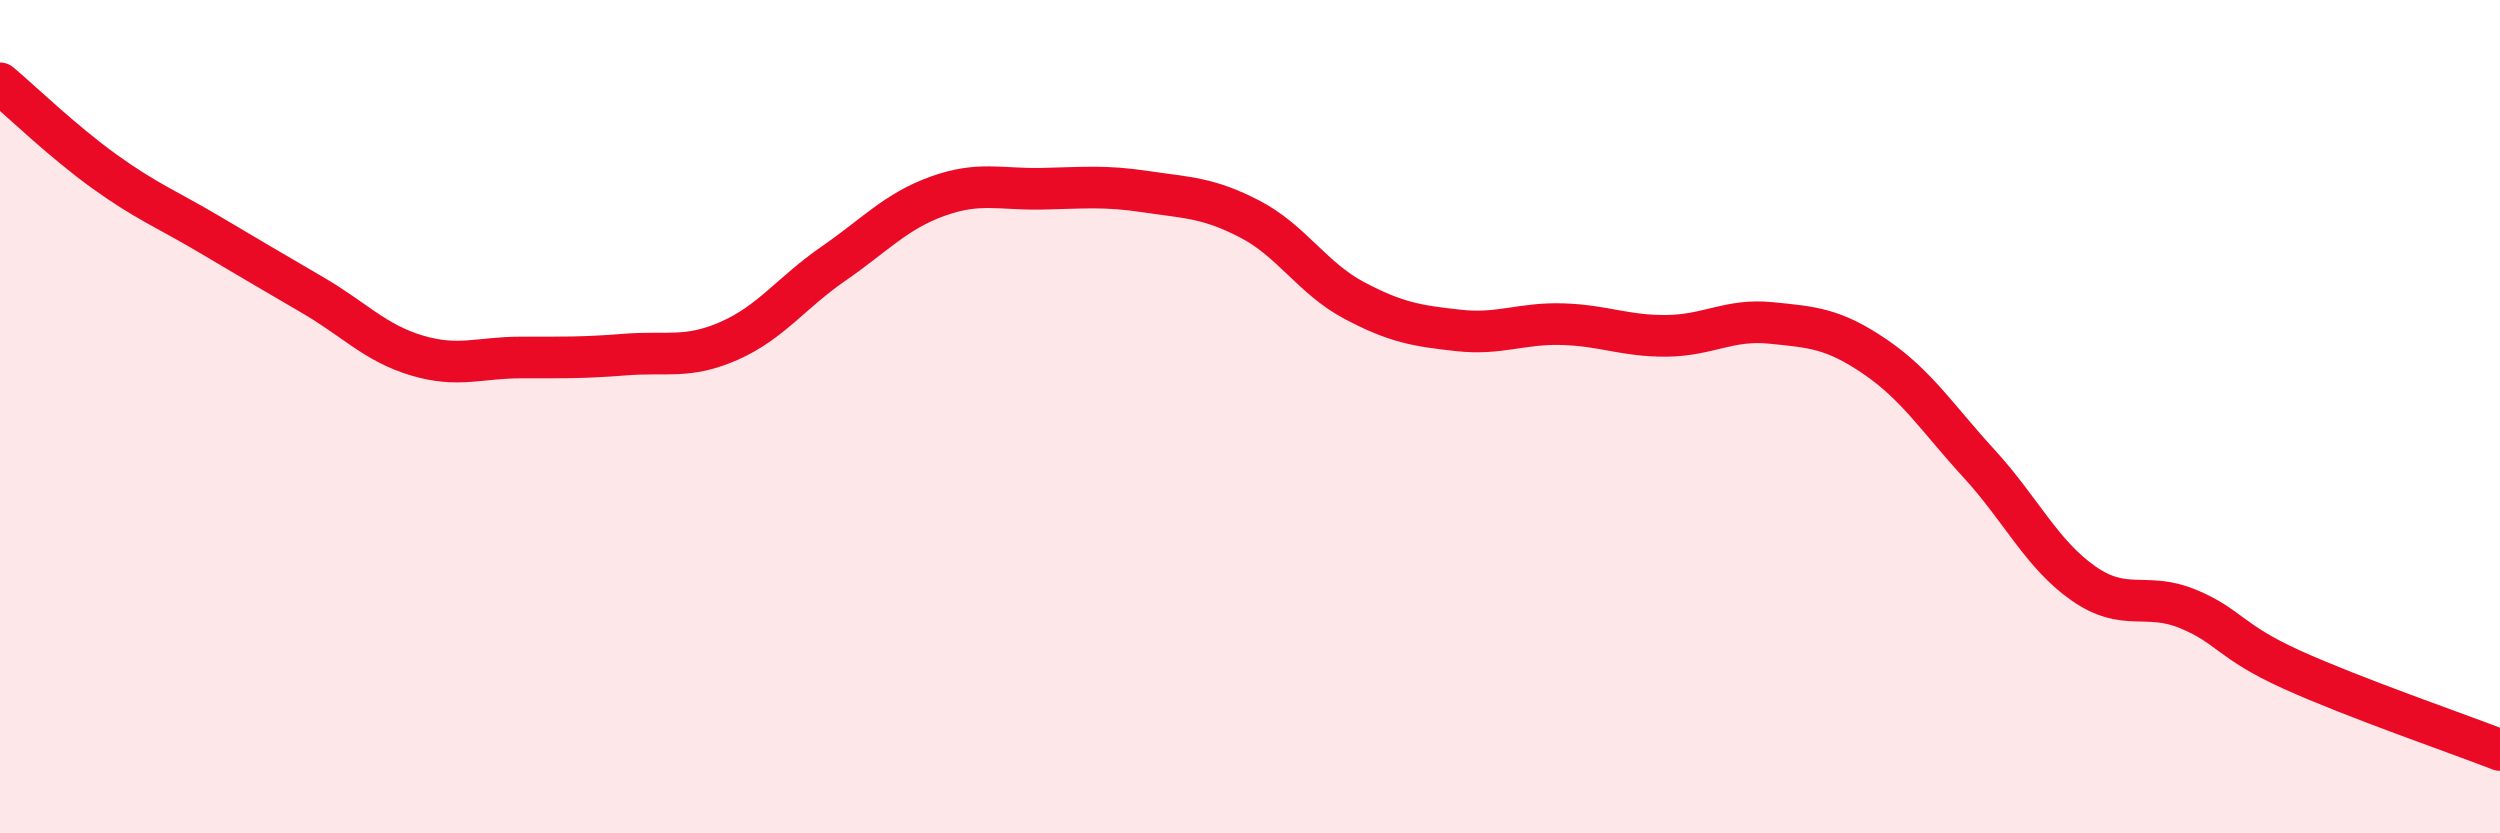
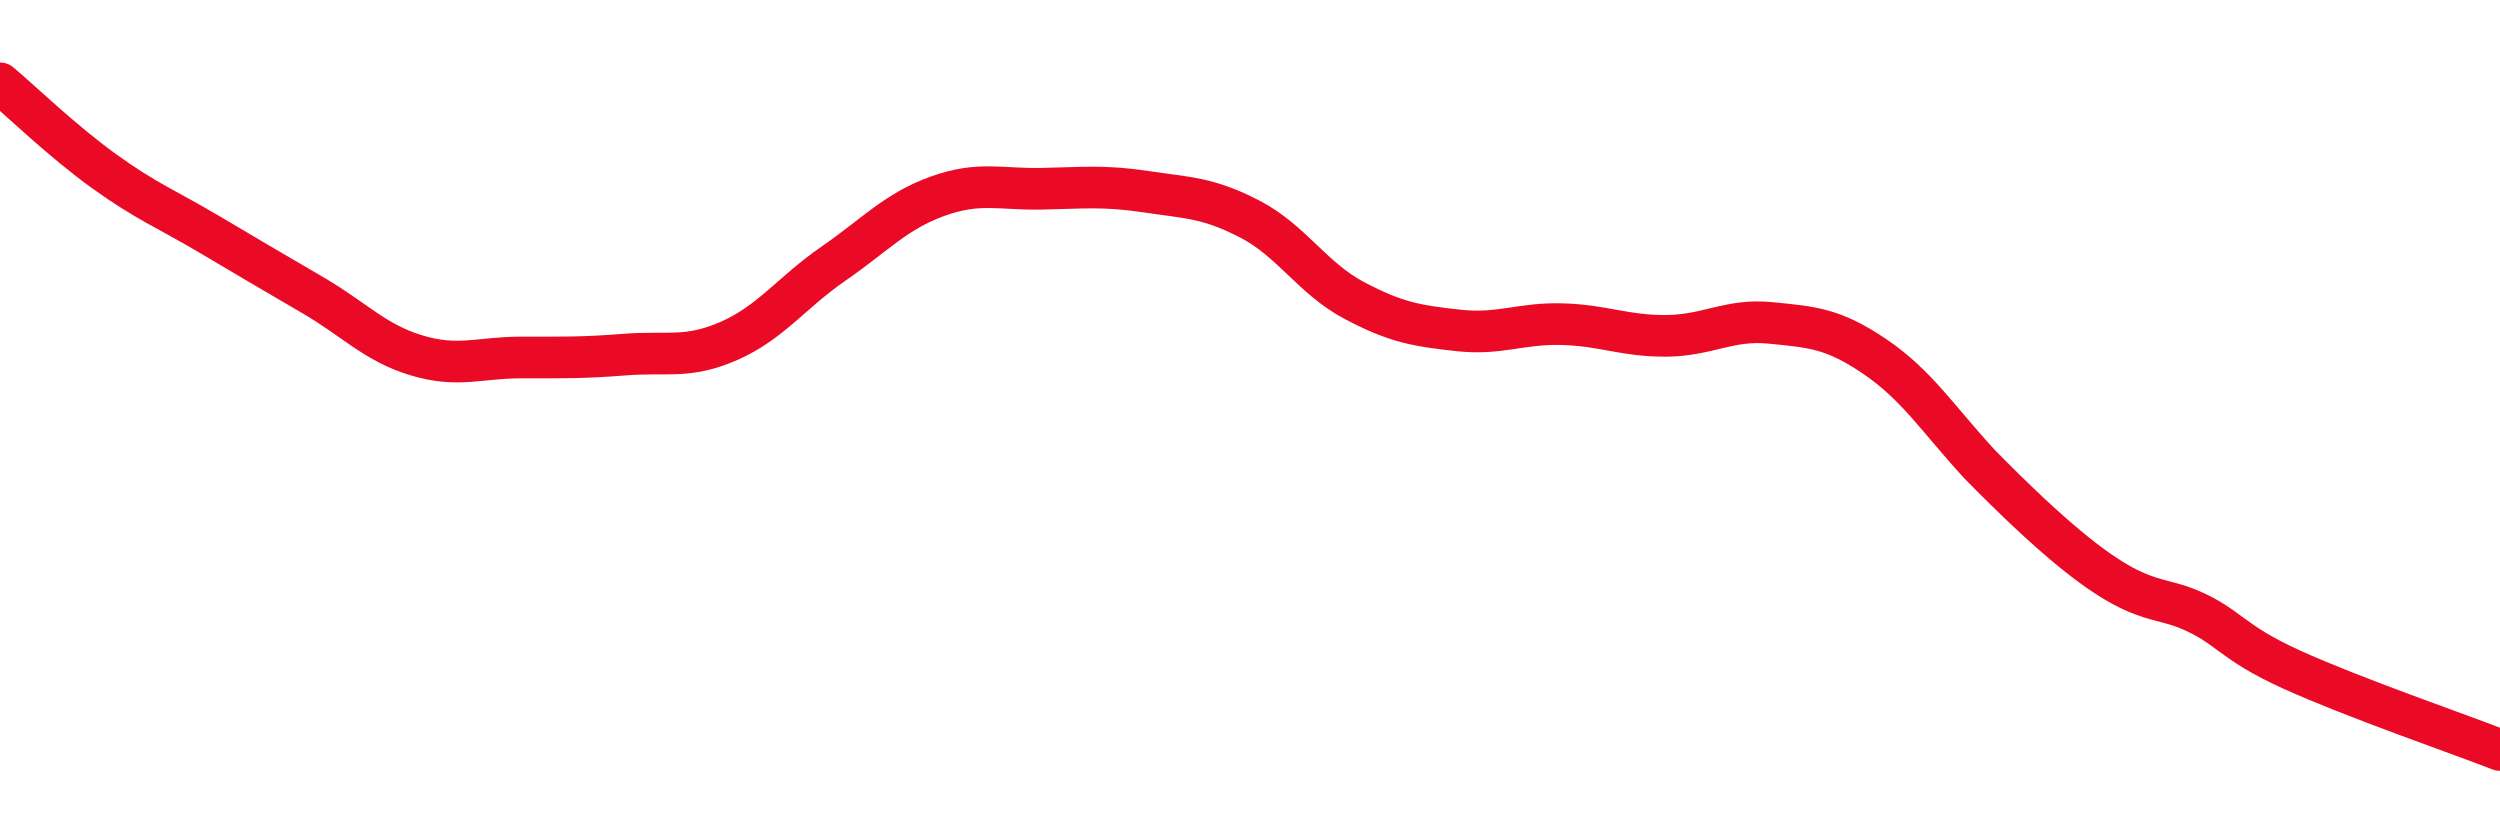
<svg xmlns="http://www.w3.org/2000/svg" width="60" height="20" viewBox="0 0 60 20">
-   <path d="M 0,2 C 0.5,2.42 1.5,3.39 2.5,4.11 C 3.5,4.83 4,5.02 5,5.61 C 6,6.2 6.5,6.5 7.5,7.08 C 8.5,7.66 9,8.23 10,8.53 C 11,8.83 11.5,8.58 12.5,8.58 C 13.5,8.58 14,8.59 15,8.51 C 16,8.43 16.5,8.62 17.5,8.18 C 18.5,7.74 19,7.02 20,6.33 C 21,5.64 21.5,5.07 22.5,4.71 C 23.5,4.35 24,4.55 25,4.53 C 26,4.51 26.5,4.45 27.5,4.6 C 28.5,4.75 29,4.74 30,5.26 C 31,5.78 31.5,6.68 32.5,7.21 C 33.5,7.74 34,7.82 35,7.93 C 36,8.04 36.5,7.75 37.5,7.78 C 38.5,7.81 39,8.07 40,8.06 C 41,8.05 41.5,7.65 42.5,7.75 C 43.5,7.85 44,7.88 45,8.56 C 46,9.24 46.5,10.04 47.5,11.13 C 48.5,12.22 49,13.3 50,14 C 51,14.7 51.5,14.2 52.5,14.61 C 53.5,15.02 53.5,15.39 55,16.07 C 56.5,16.75 59,17.61 60,18L60 20L0 20Z" fill="#EB0A25" opacity="0.1" stroke-linecap="round" stroke-linejoin="round" />
-   <path d="M 0,2 C 0.5,2.42 1.5,3.39 2.5,4.11 C 3.5,4.83 4,5.02 5,5.61 C 6,6.2 6.5,6.5 7.5,7.08 C 8.5,7.66 9,8.23 10,8.53 C 11,8.83 11.5,8.58 12.5,8.58 C 13.5,8.58 14,8.59 15,8.51 C 16,8.43 16.5,8.62 17.5,8.18 C 18.5,7.74 19,7.02 20,6.33 C 21,5.64 21.5,5.07 22.5,4.71 C 23.5,4.35 24,4.55 25,4.53 C 26,4.51 26.5,4.45 27.5,4.6 C 28.5,4.75 29,4.74 30,5.26 C 31,5.78 31.5,6.68 32.5,7.21 C 33.5,7.74 34,7.82 35,7.93 C 36,8.04 36.5,7.75 37.5,7.78 C 38.5,7.81 39,8.07 40,8.06 C 41,8.05 41.5,7.65 42.5,7.75 C 43.5,7.85 44,7.88 45,8.56 C 46,9.24 46.5,10.04 47.5,11.13 C 48.5,12.22 49,13.3 50,14 C 51,14.7 51.5,14.2 52.5,14.61 C 53.5,15.02 53.5,15.39 55,16.07 C 56.5,16.75 59,17.61 60,18" stroke="#EB0A25" stroke-width="1" fill="none" stroke-linecap="round" stroke-linejoin="round" />
+   <path d="M 0,2 C 0.5,2.42 1.5,3.39 2.5,4.11 C 3.5,4.83 4,5.02 5,5.61 C 6,6.2 6.5,6.5 7.5,7.08 C 8.5,7.66 9,8.23 10,8.53 C 11,8.83 11.5,8.58 12.5,8.58 C 13.5,8.58 14,8.59 15,8.51 C 16,8.43 16.5,8.62 17.5,8.18 C 18.5,7.74 19,7.02 20,6.33 C 21,5.64 21.5,5.07 22.5,4.71 C 23.5,4.35 24,4.55 25,4.53 C 26,4.51 26.5,4.45 27.5,4.6 C 28.5,4.75 29,4.74 30,5.26 C 31,5.78 31.5,6.68 32.5,7.21 C 33.5,7.74 34,7.82 35,7.93 C 36,8.04 36.5,7.75 37.5,7.78 C 38.5,7.81 39,8.07 40,8.06 C 41,8.05 41.5,7.65 42.5,7.75 C 43.5,7.85 44,7.88 45,8.56 C 46,9.24 46.5,10.04 47.5,11.13 C 51,14.7 51.5,14.2 52.5,14.61 C 53.5,15.02 53.5,15.39 55,16.07 C 56.5,16.75 59,17.61 60,18" stroke="#EB0A25" stroke-width="1" fill="none" stroke-linecap="round" stroke-linejoin="round" />
</svg>